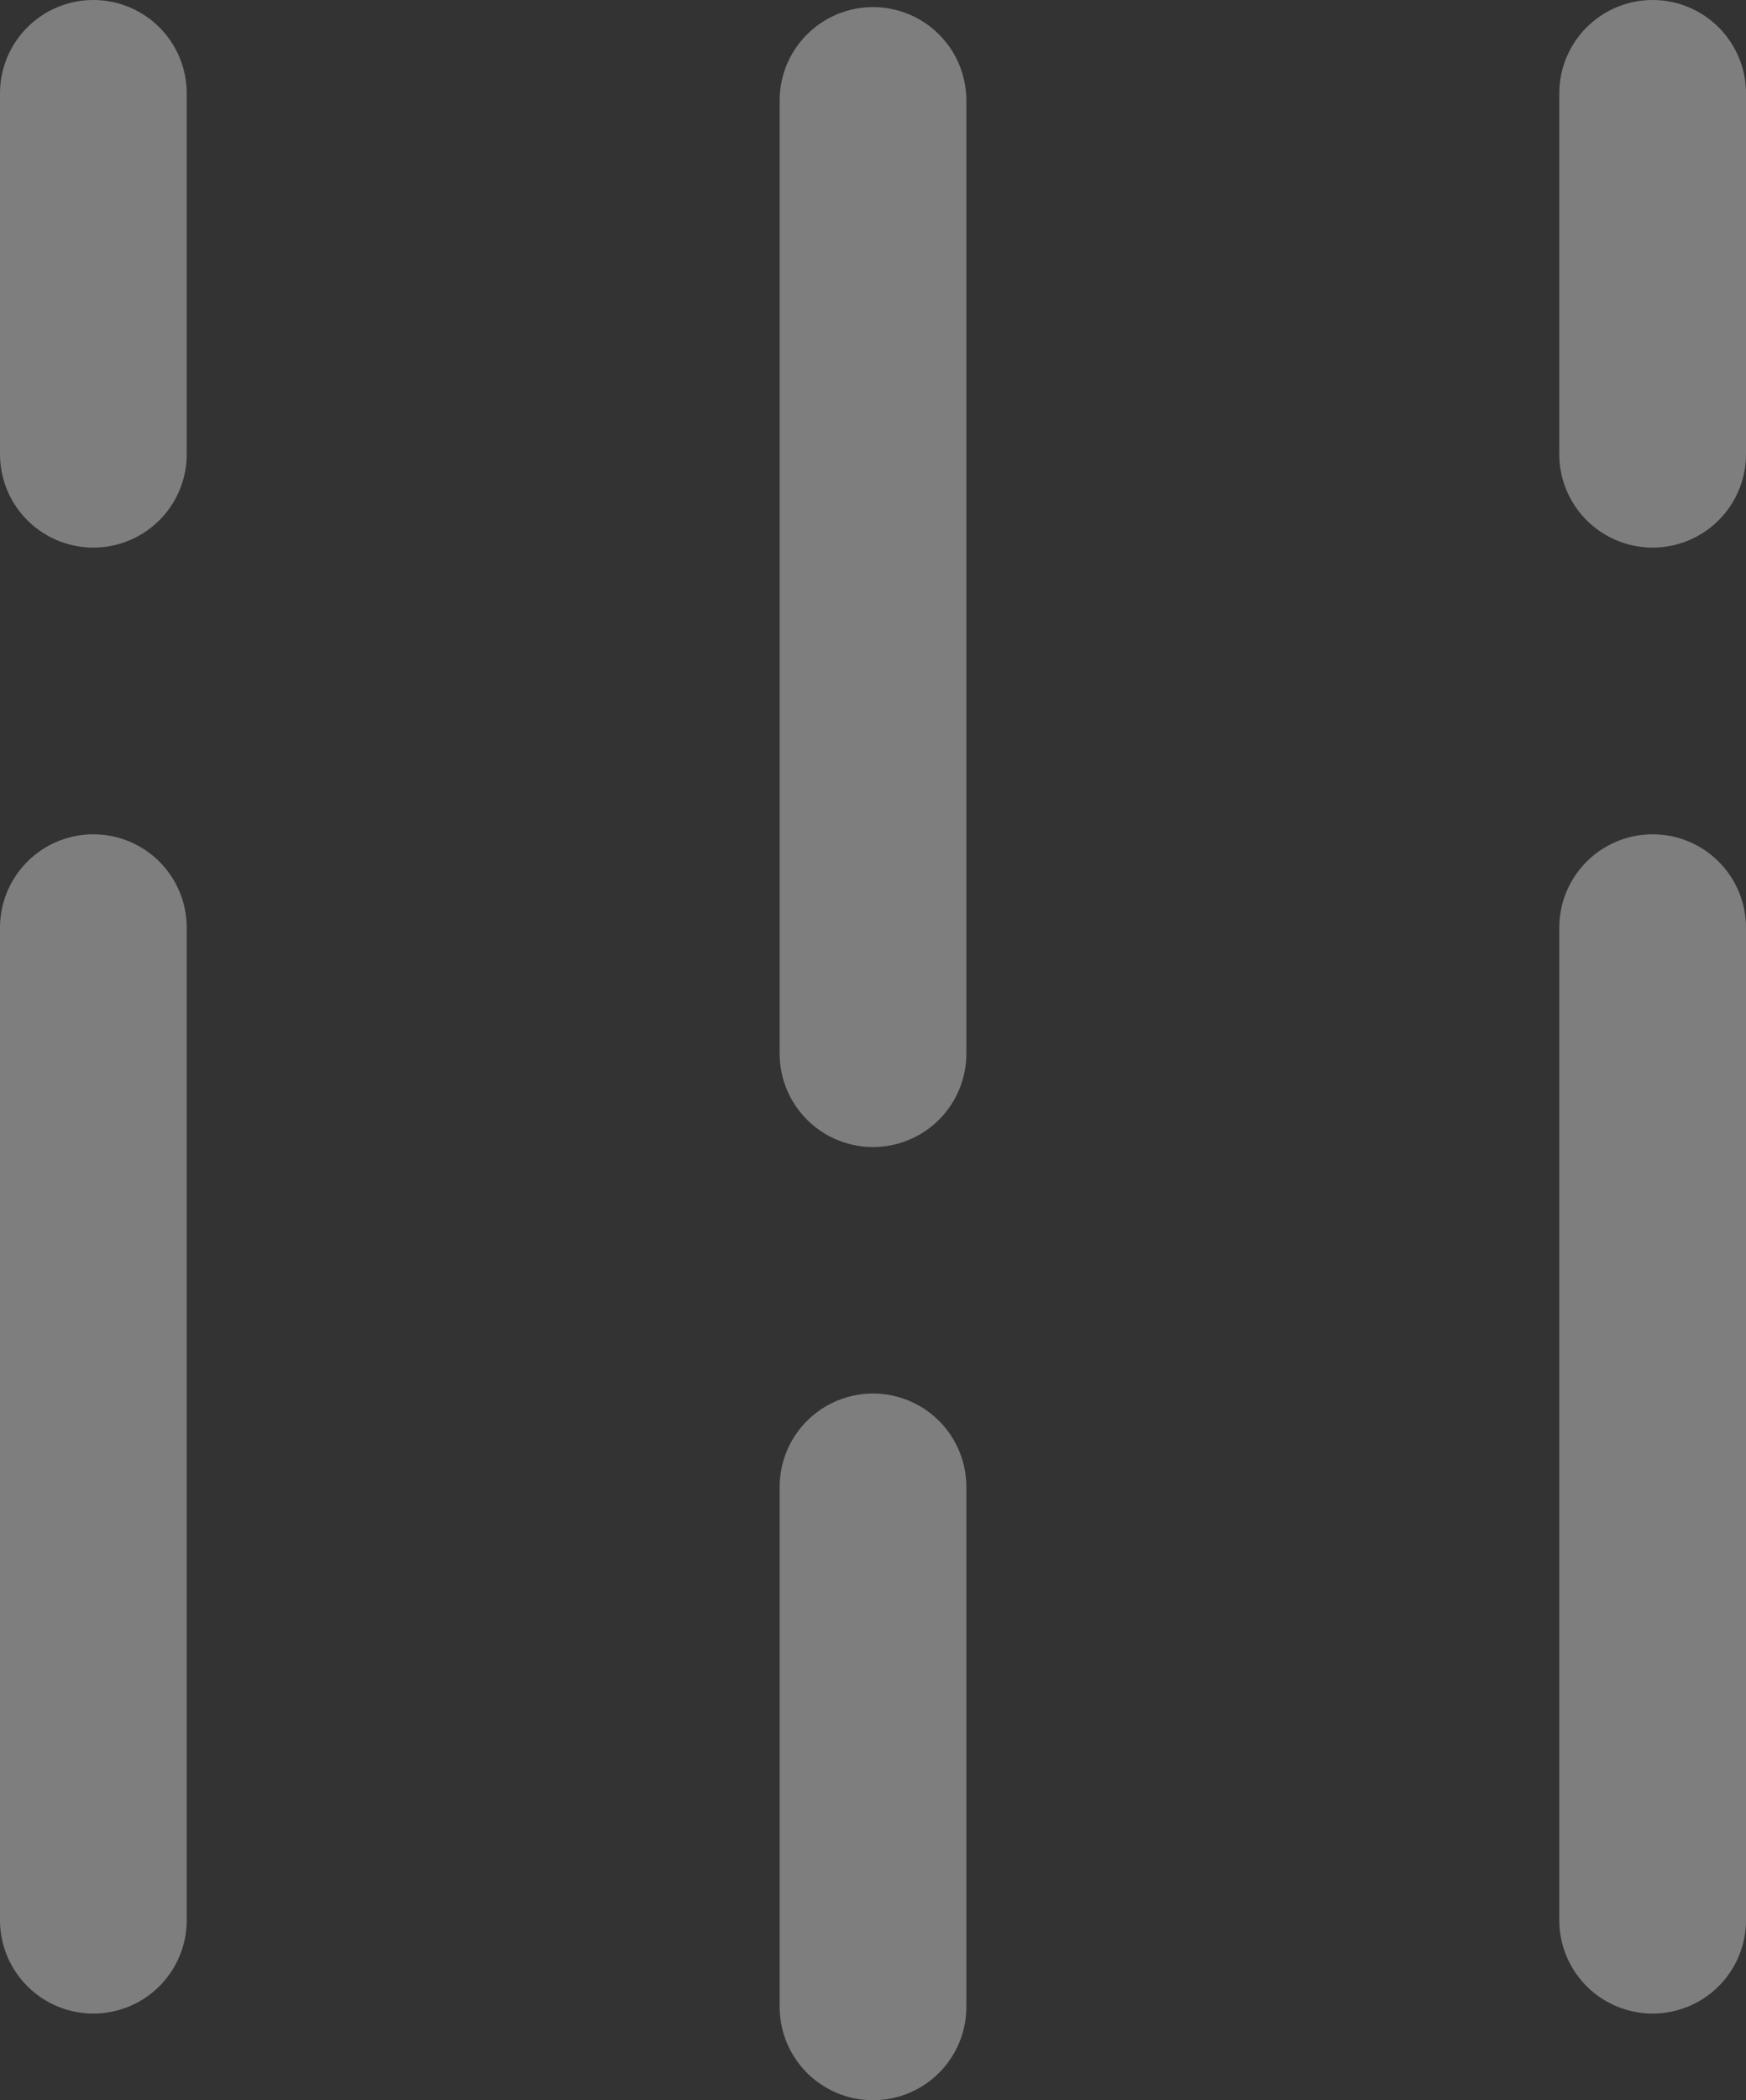
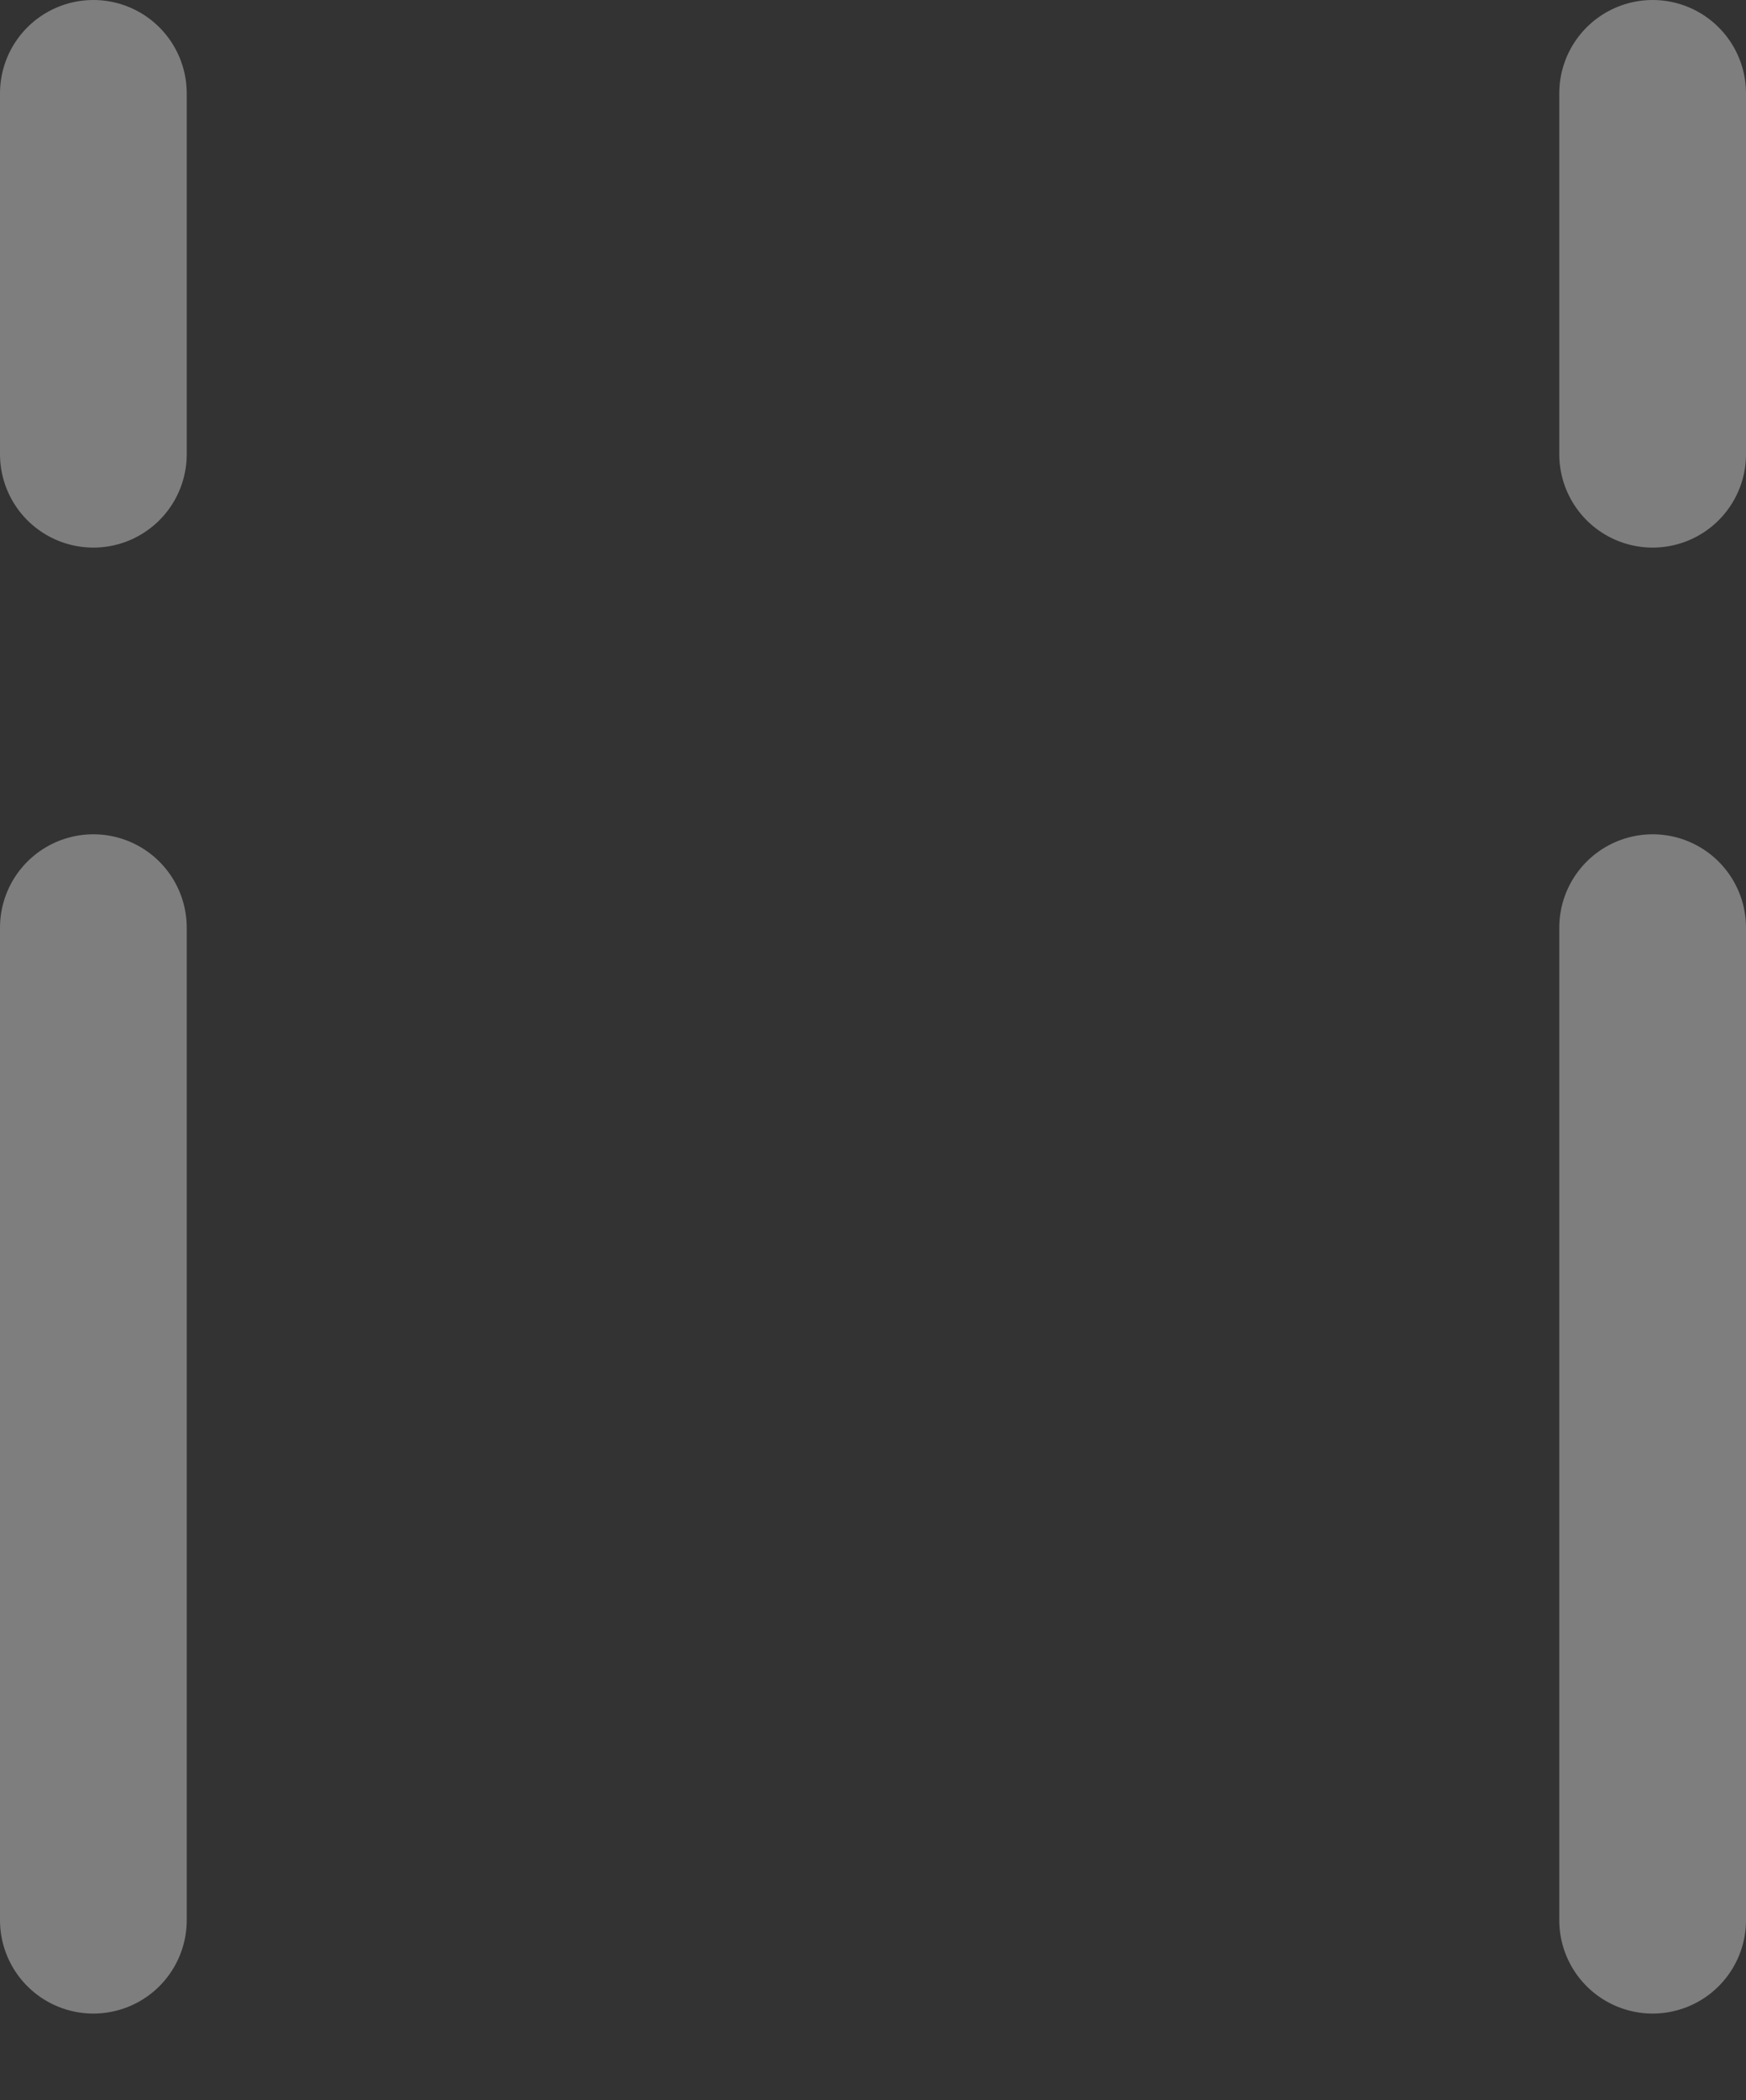
<svg xmlns="http://www.w3.org/2000/svg" width="46.754" height="56.223" viewBox="0 0 46.754 56.223">
  <rect x="0" y="0" width="46.754" height="56.223" fill="#333333" stroke="none" />
  <g id="Groupe_57" data-name="Groupe 57" transform="translate(-168 56.082)" opacity="0.371">
-     <line id="Ligne_13" data-name="Ligne 13" y2="25.516" transform="translate(191.377 -53.392)" fill="none" stroke="#fff" stroke-linecap="round" stroke-width="5" />
    <line id="Ligne_14" data-name="Ligne 14" y2="26.569" transform="translate(170.5 -4.679) rotate(180)" fill="none" stroke="#fff" stroke-linecap="round" stroke-width="5" />
    <line id="Ligne_15" data-name="Ligne 15" y2="26.569" transform="translate(212.254 -4.679) rotate(180)" fill="none" stroke="#fff" stroke-linecap="round" stroke-width="5" />
    <line id="Ligne_17" data-name="Ligne 17" y1="9.659" transform="translate(170.5 -53.582)" fill="none" stroke="#fff" stroke-linecap="round" stroke-width="5" />
    <line id="Ligne_18" data-name="Ligne 18" y1="9.659" transform="translate(212.254 -53.582)" fill="none" stroke="#fff" stroke-linecap="round" stroke-width="5" />
-     <line id="Ligne_16" data-name="Ligne 16" y2="13.918" transform="translate(191.377 -16.277)" fill="none" stroke="#fff" stroke-linecap="round" stroke-width="5" />
  </g>
</svg>